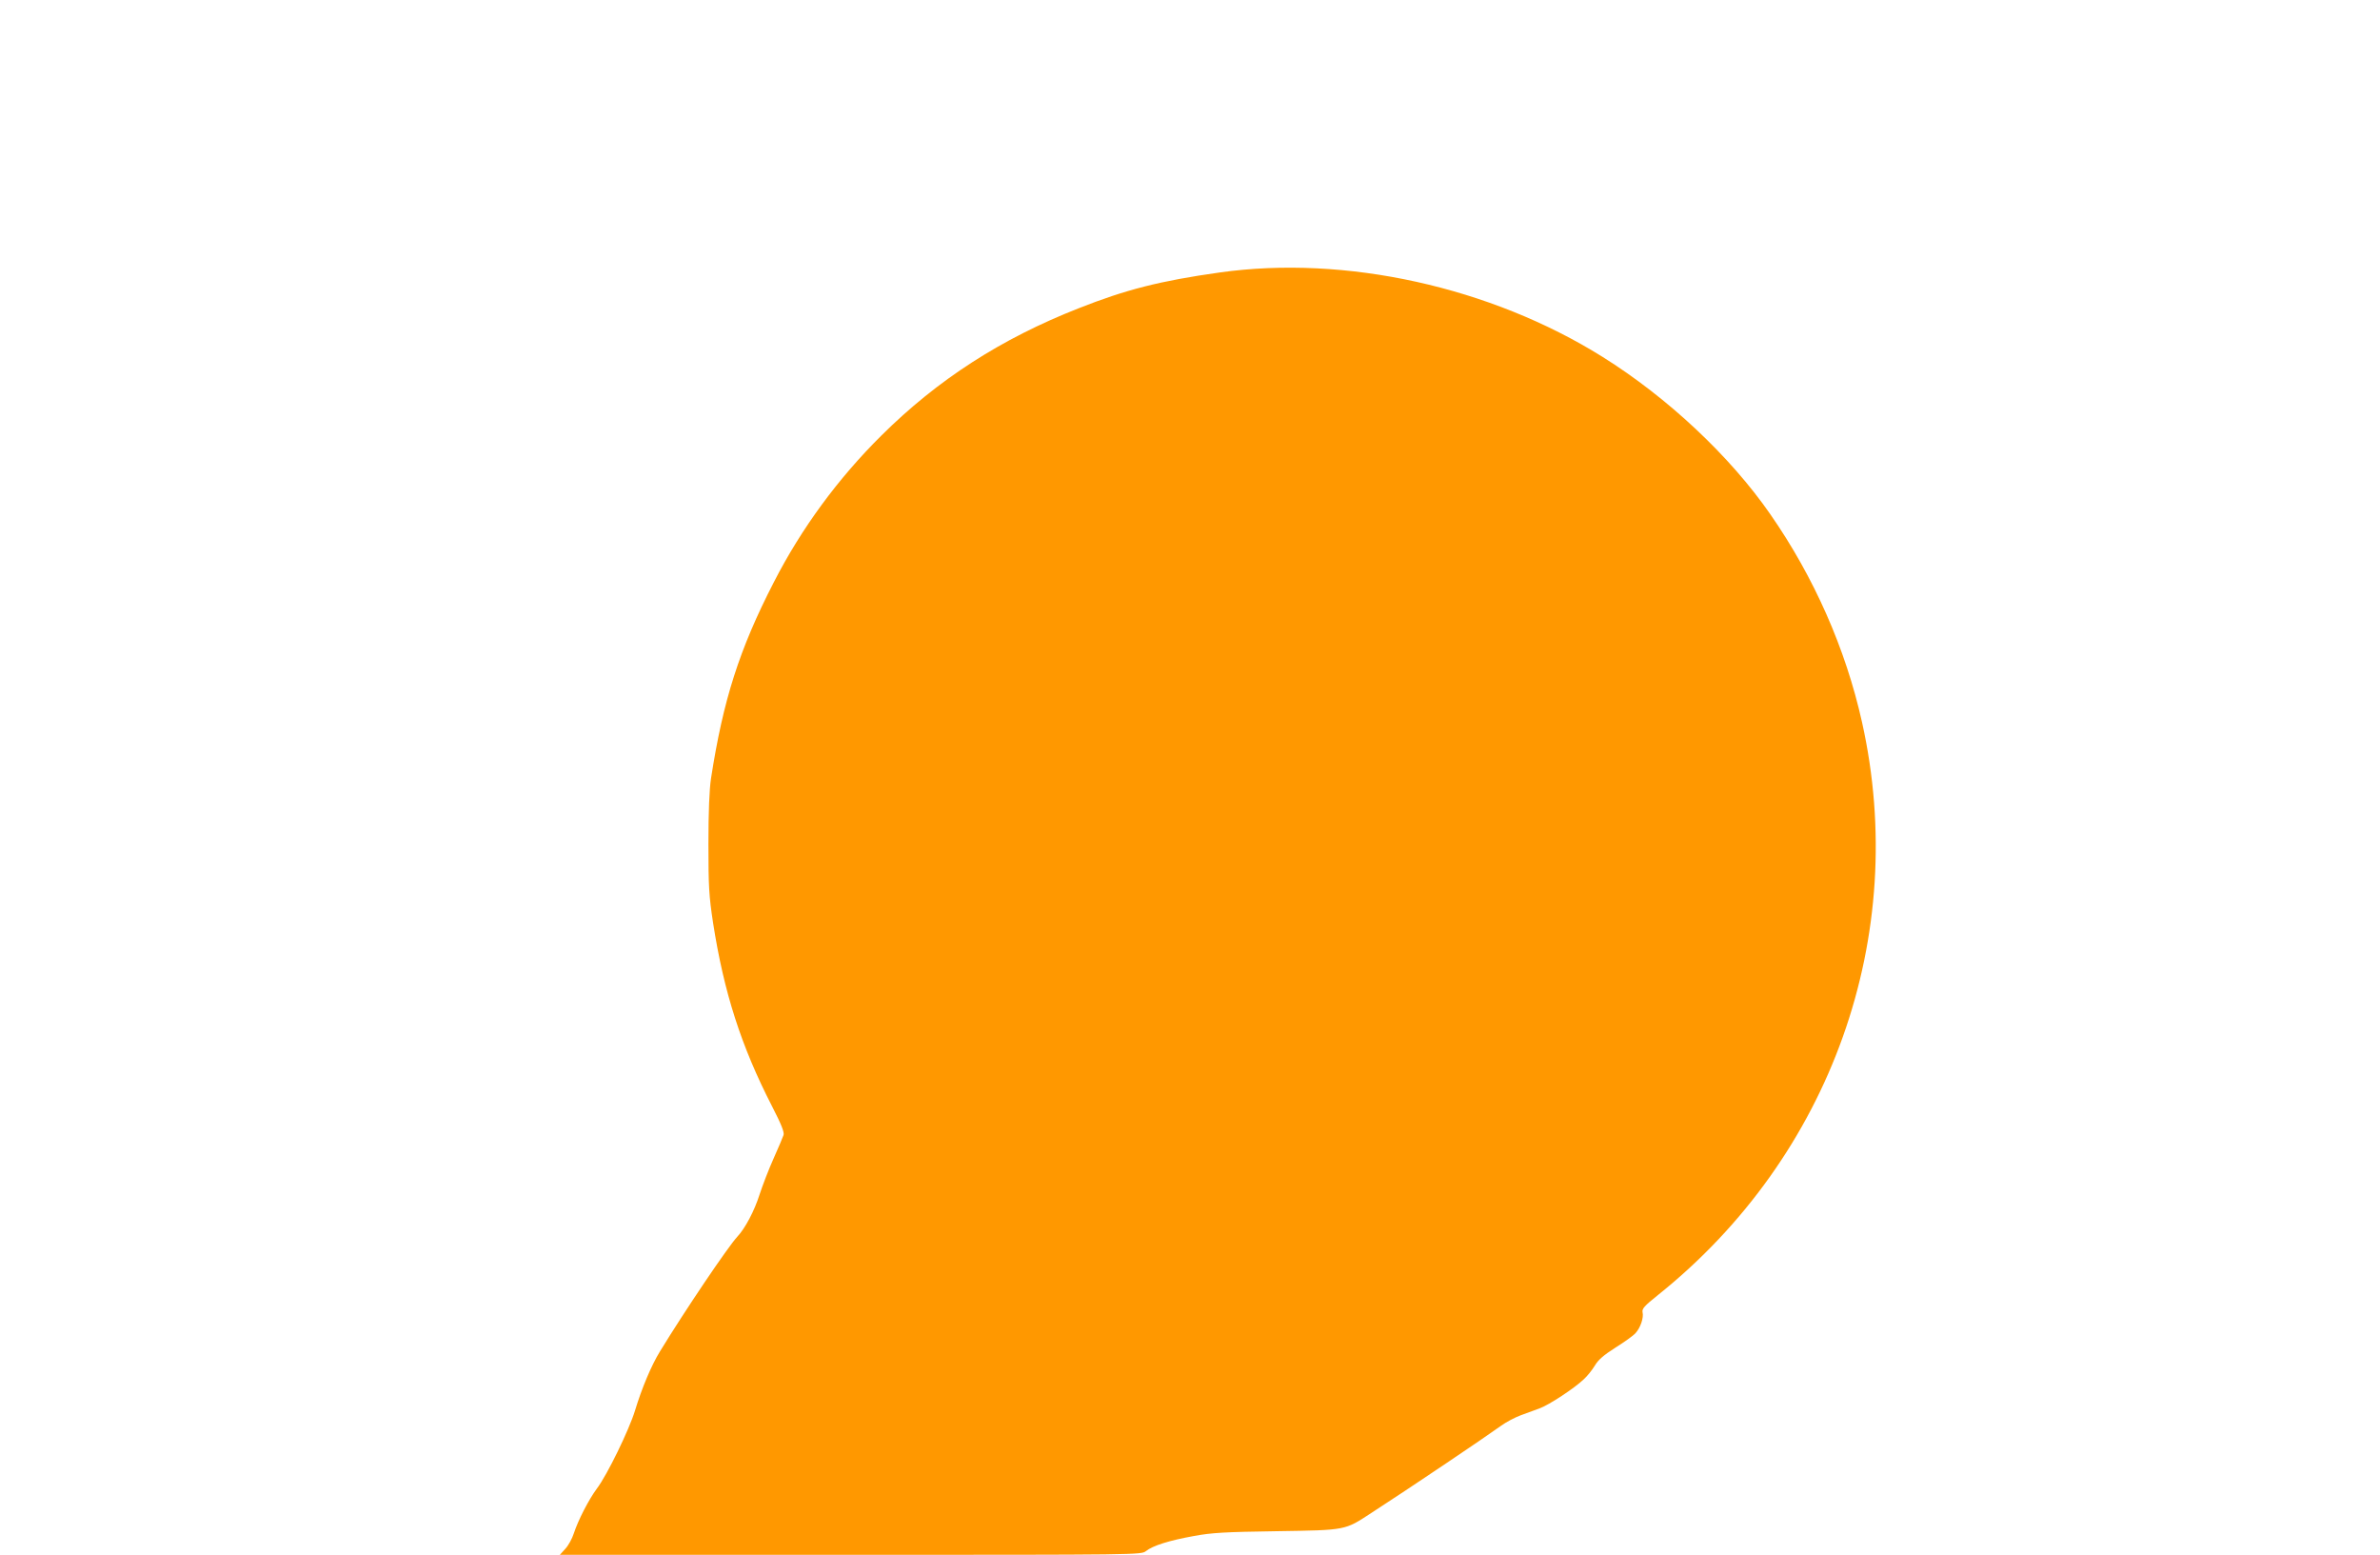
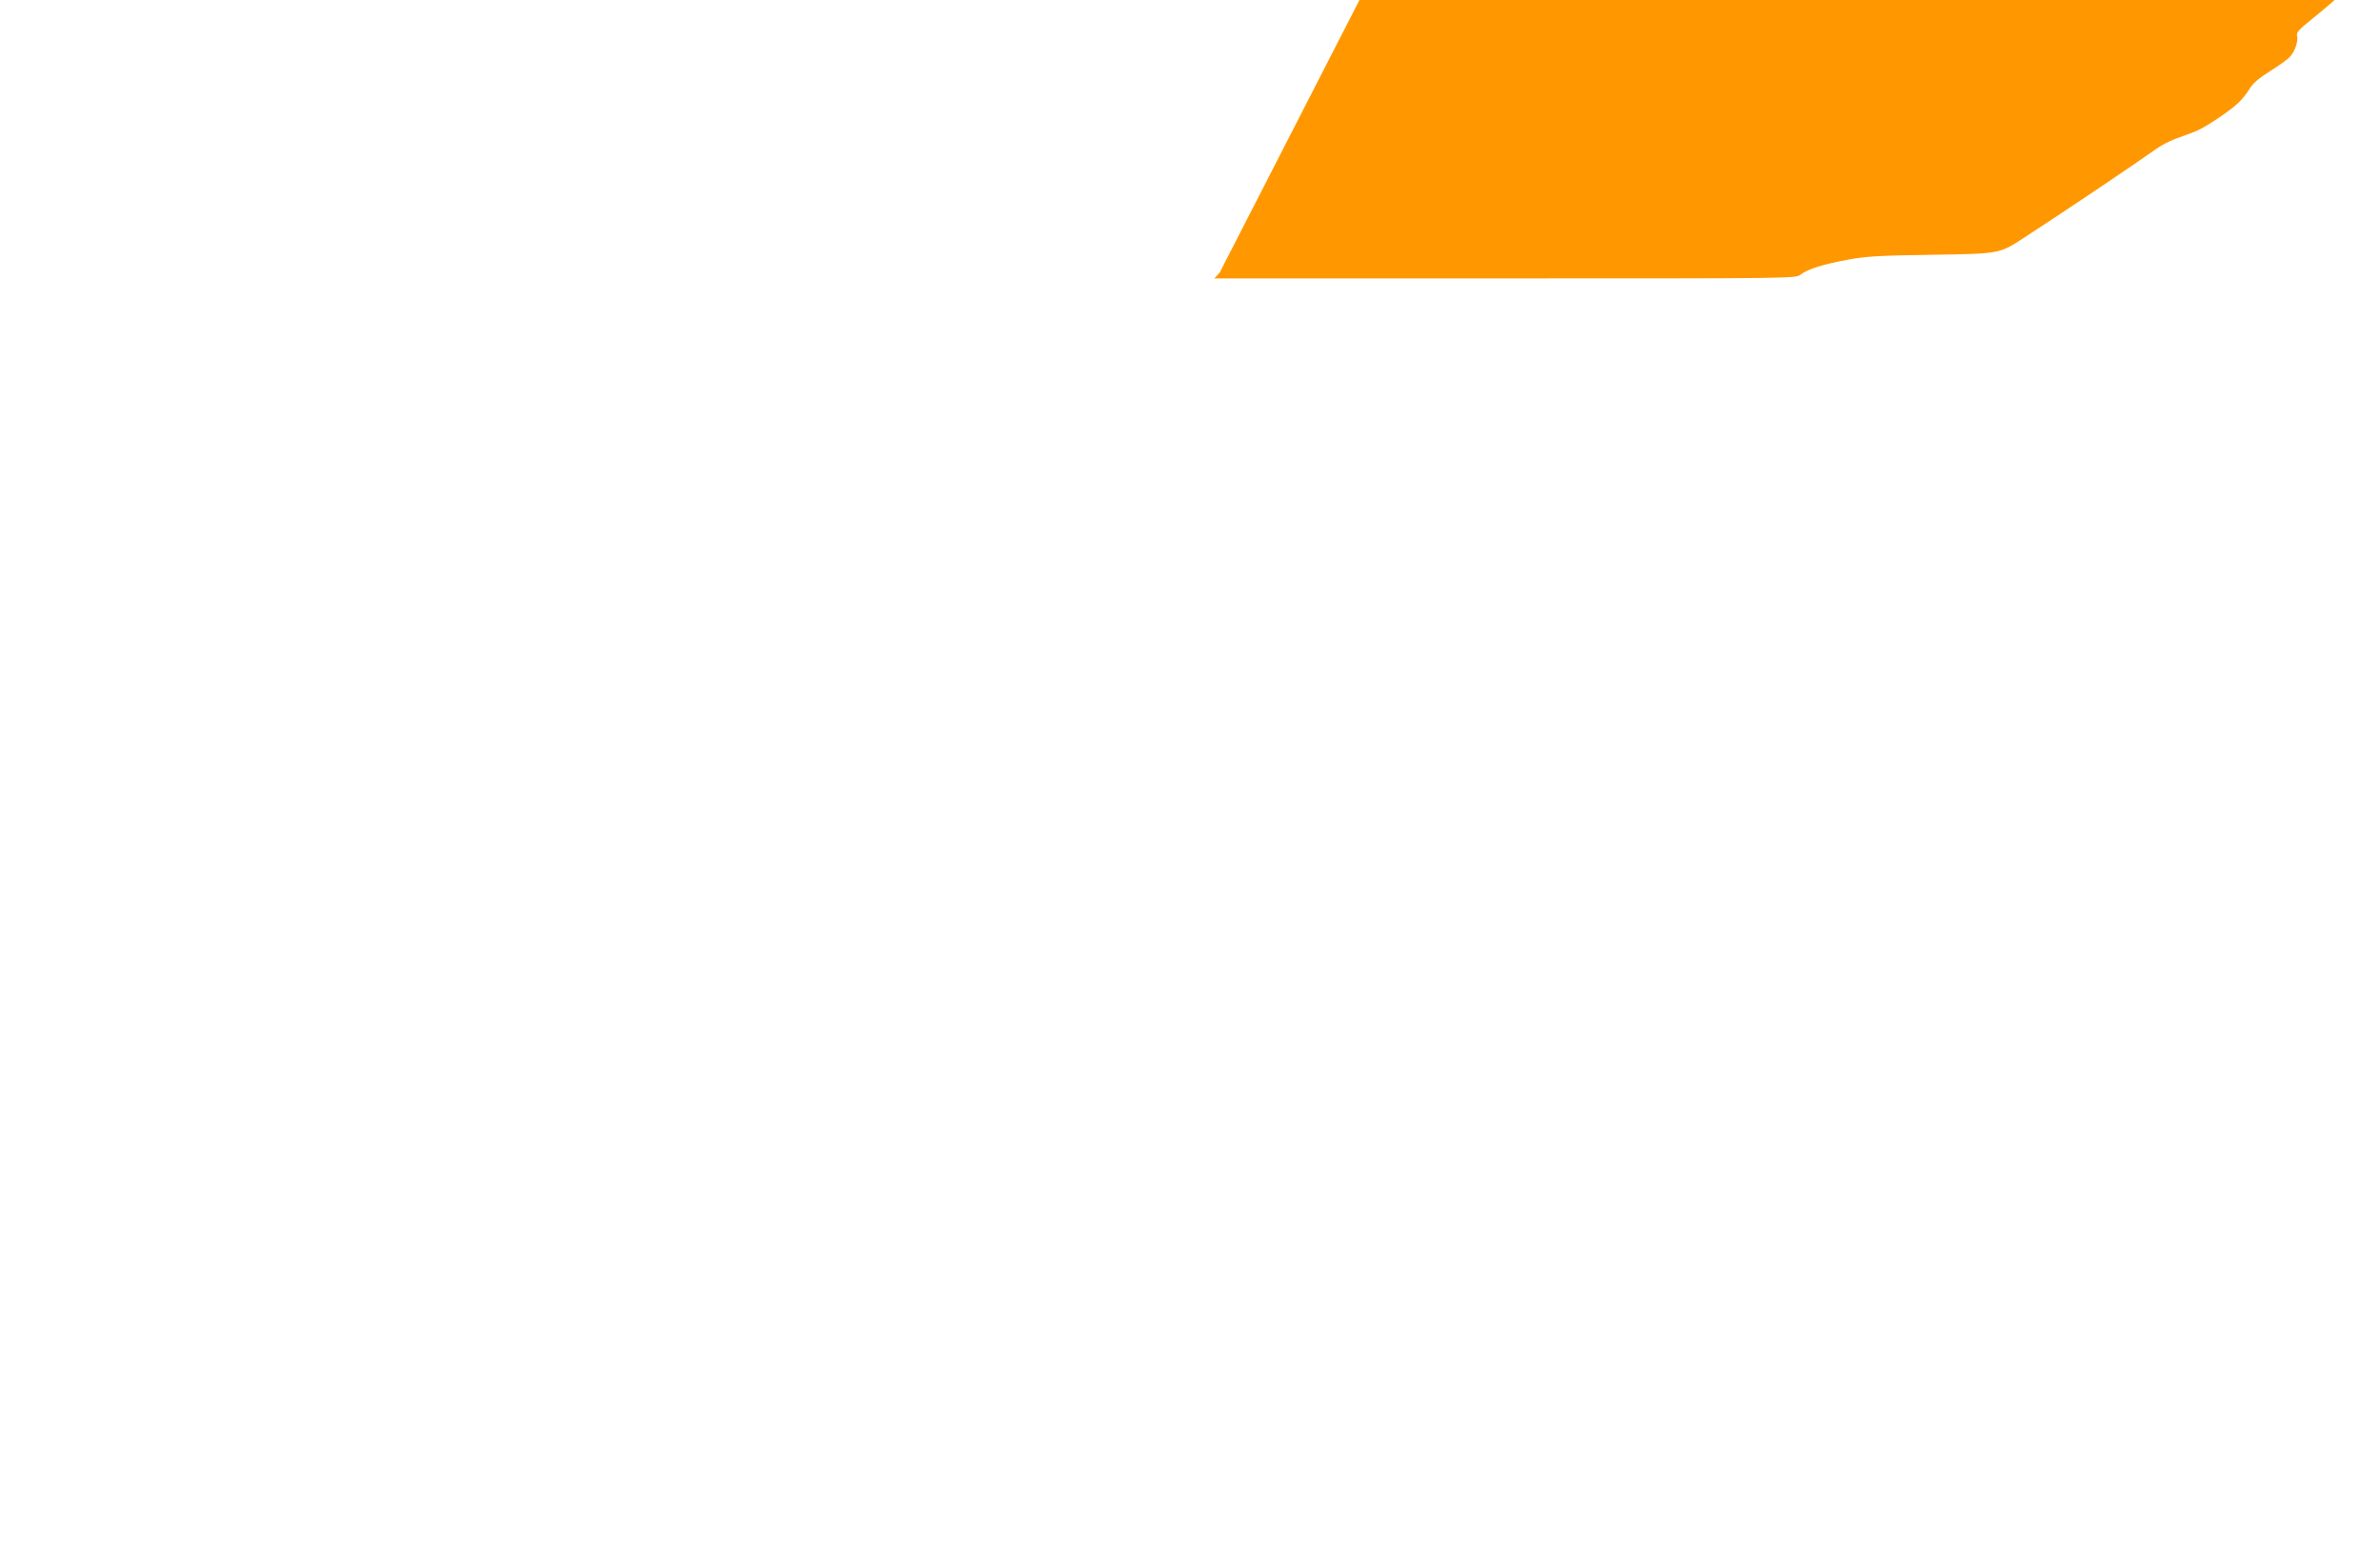
<svg xmlns="http://www.w3.org/2000/svg" version="1.0" width="1280pt" height="836pt" viewBox="0 0 1280 836" preserveAspectRatio="xMidYMid meet">
  <g transform="translate(0,836) scale(0.1,-0.1)" fill="#ff9800" stroke="none">
-     <path d="M6560 6895 c-320 -45 -505 -92 -760 -193 -415 -163 -757 -383 -1060 -684 -233 -231 -430 -499 -578 -788 -186 -361 -273 -635 -338 -1055 -9 -59 -14 -179 -14 -352 0 -230 3 -280 25 -425 58 -373 151 -663 317 -986 50 -97 67 -140 62 -155 -4 -12 -28 -69 -54 -127 -26 -58 -59 -144 -75 -193 -28 -88 -77 -181 -120 -227 -50 -54 -281 -396 -416 -617 -46 -75 -97 -196 -134 -318 -32 -104 -149 -345 -205 -419 -43 -58 -100 -168 -124 -241 -9 -28 -29 -65 -46 -83 l-29 -32 1563 0 c1558 0 1563 0 1589 20 38 30 125 57 257 81 96 18 170 22 445 26 378 6 366 4 510 98 207 134 605 402 698 469 26 19 73 44 105 56 31 11 77 28 101 37 51 18 189 109 239 157 19 17 45 50 59 73 18 31 48 57 111 97 48 30 97 65 108 78 27 29 45 84 38 112 -4 19 9 34 83 93 932 746 1354 1931 1097 3081 -88 394 -258 779 -493 1117 -217 313 -552 627 -902 846 -603 377 -1384 549 -2059 454z" />
+     <path d="M6560 6895 l-29 -32 1563 0 c1558 0 1563 0 1589 20 38 30 125 57 257 81 96 18 170 22 445 26 378 6 366 4 510 98 207 134 605 402 698 469 26 19 73 44 105 56 31 11 77 28 101 37 51 18 189 109 239 157 19 17 45 50 59 73 18 31 48 57 111 97 48 30 97 65 108 78 27 29 45 84 38 112 -4 19 9 34 83 93 932 746 1354 1931 1097 3081 -88 394 -258 779 -493 1117 -217 313 -552 627 -902 846 -603 377 -1384 549 -2059 454z" />
  </g>
</svg>